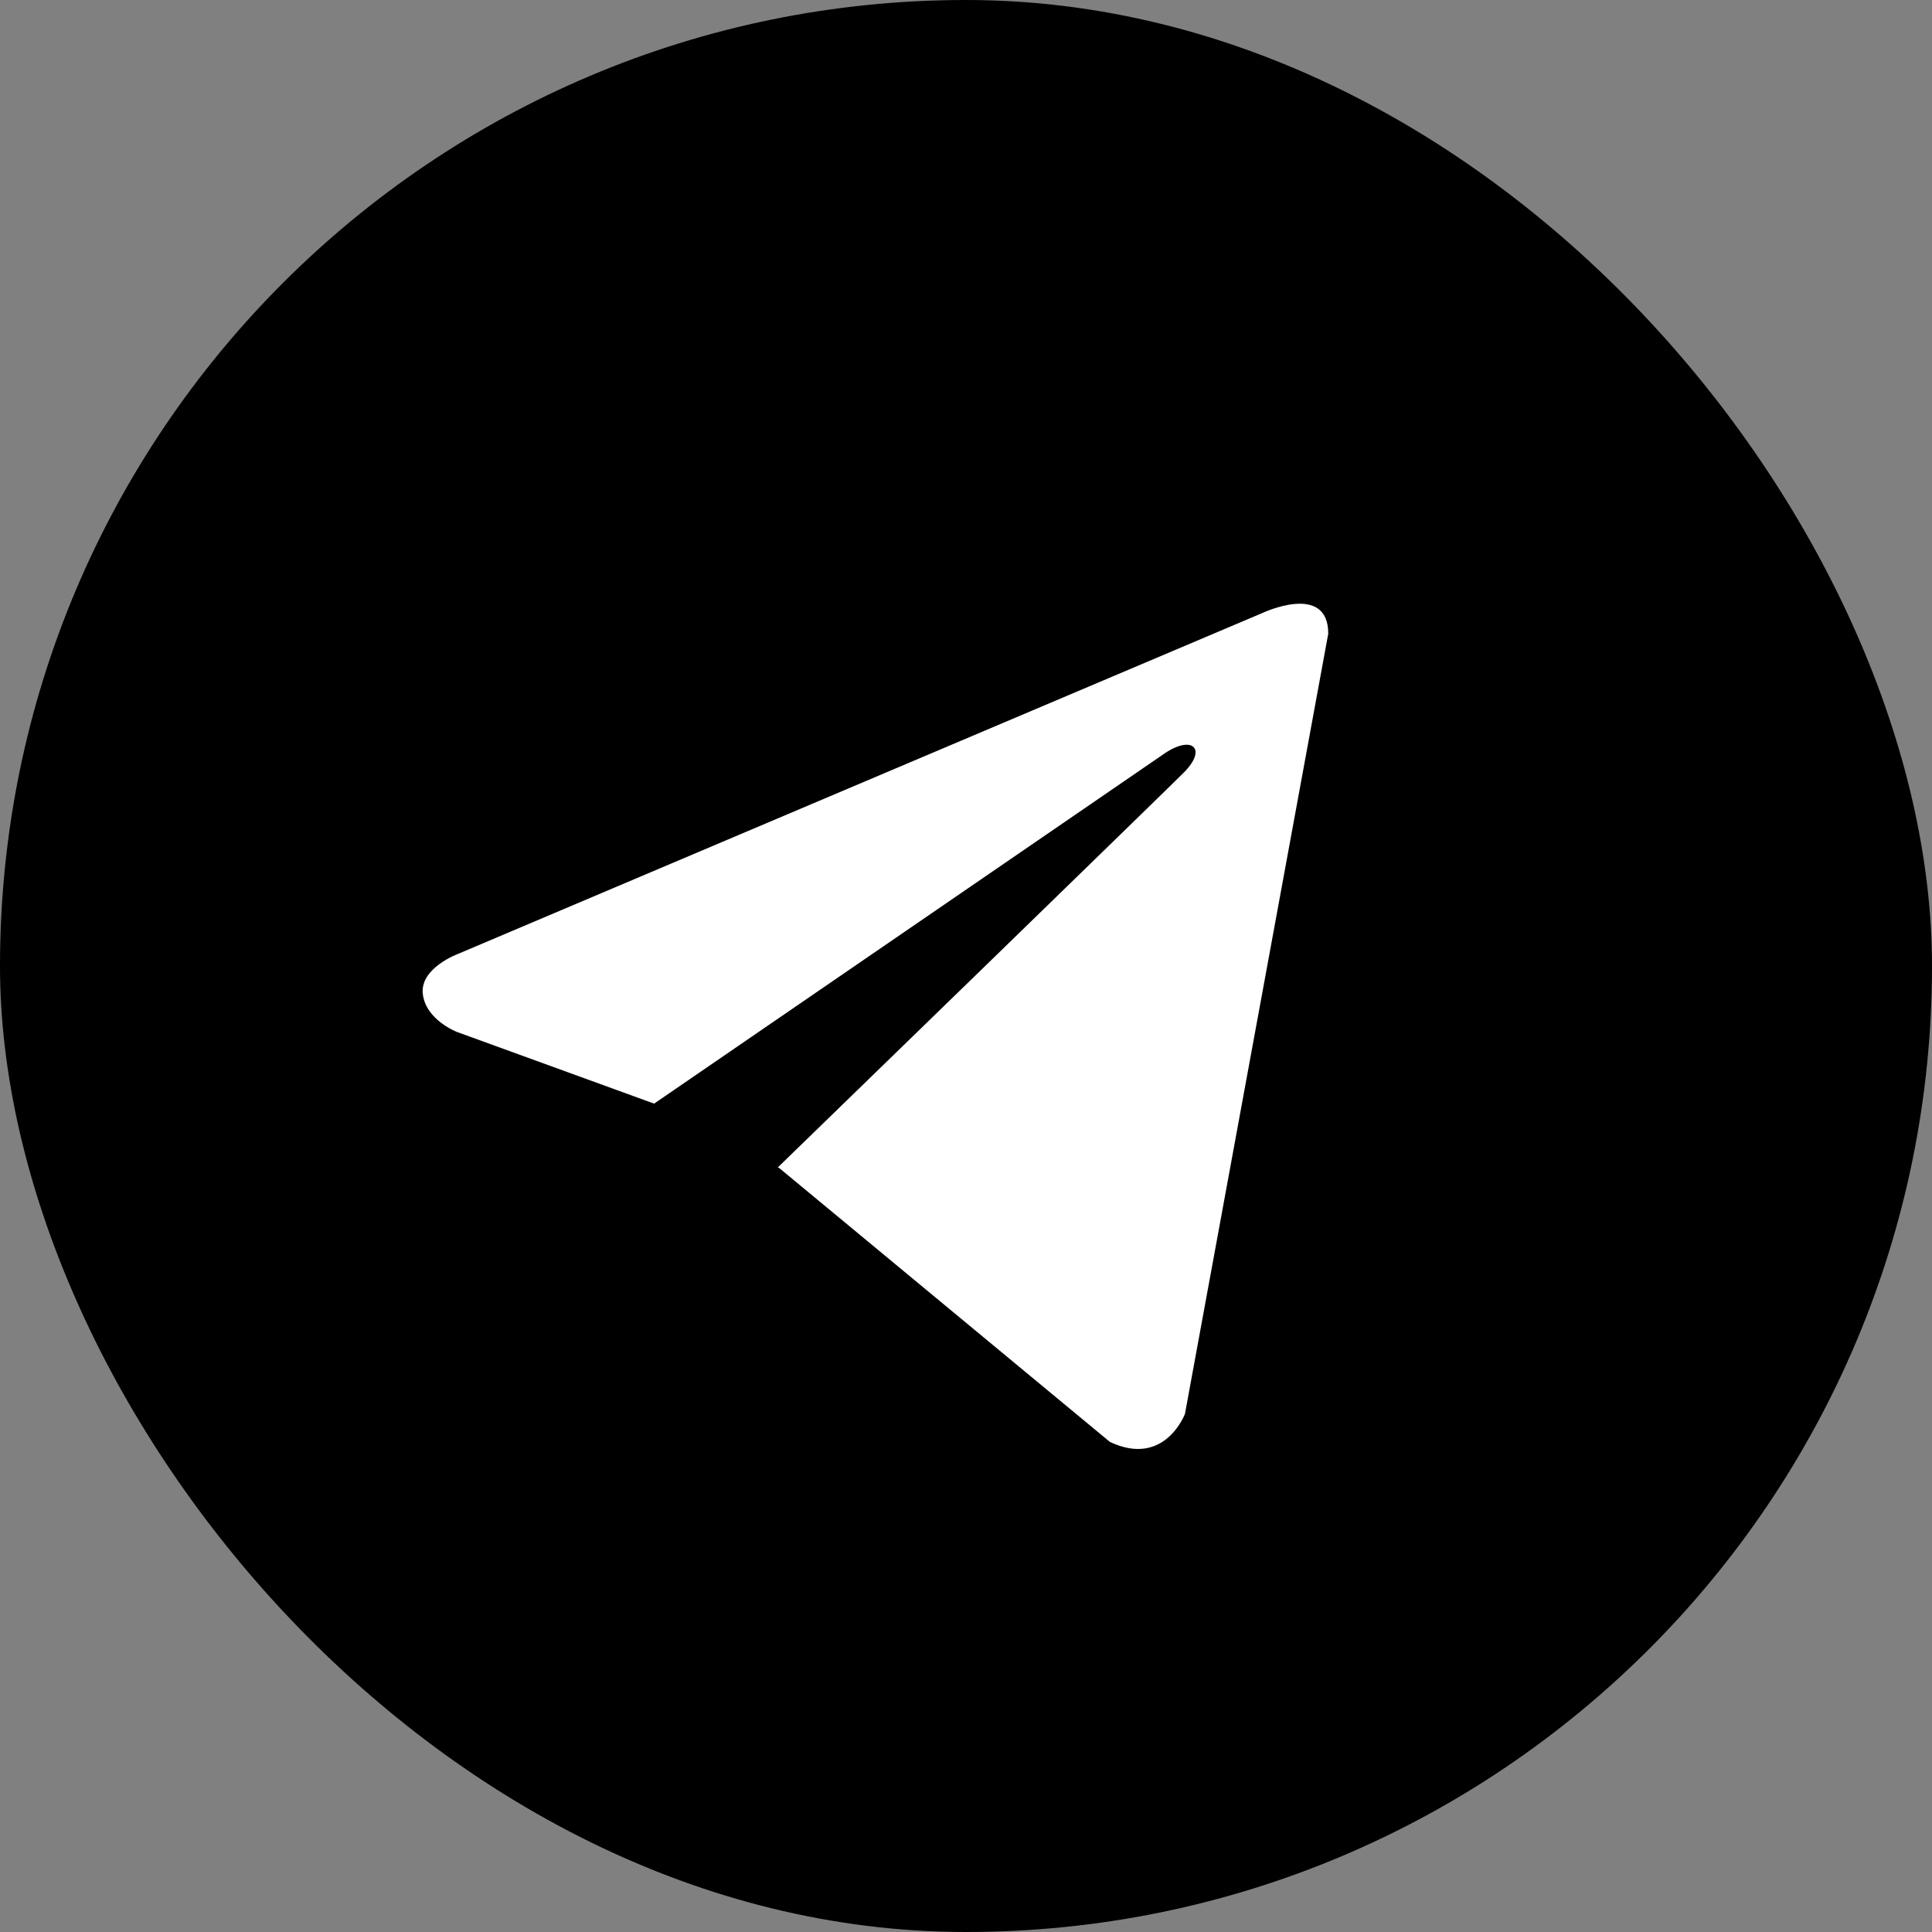
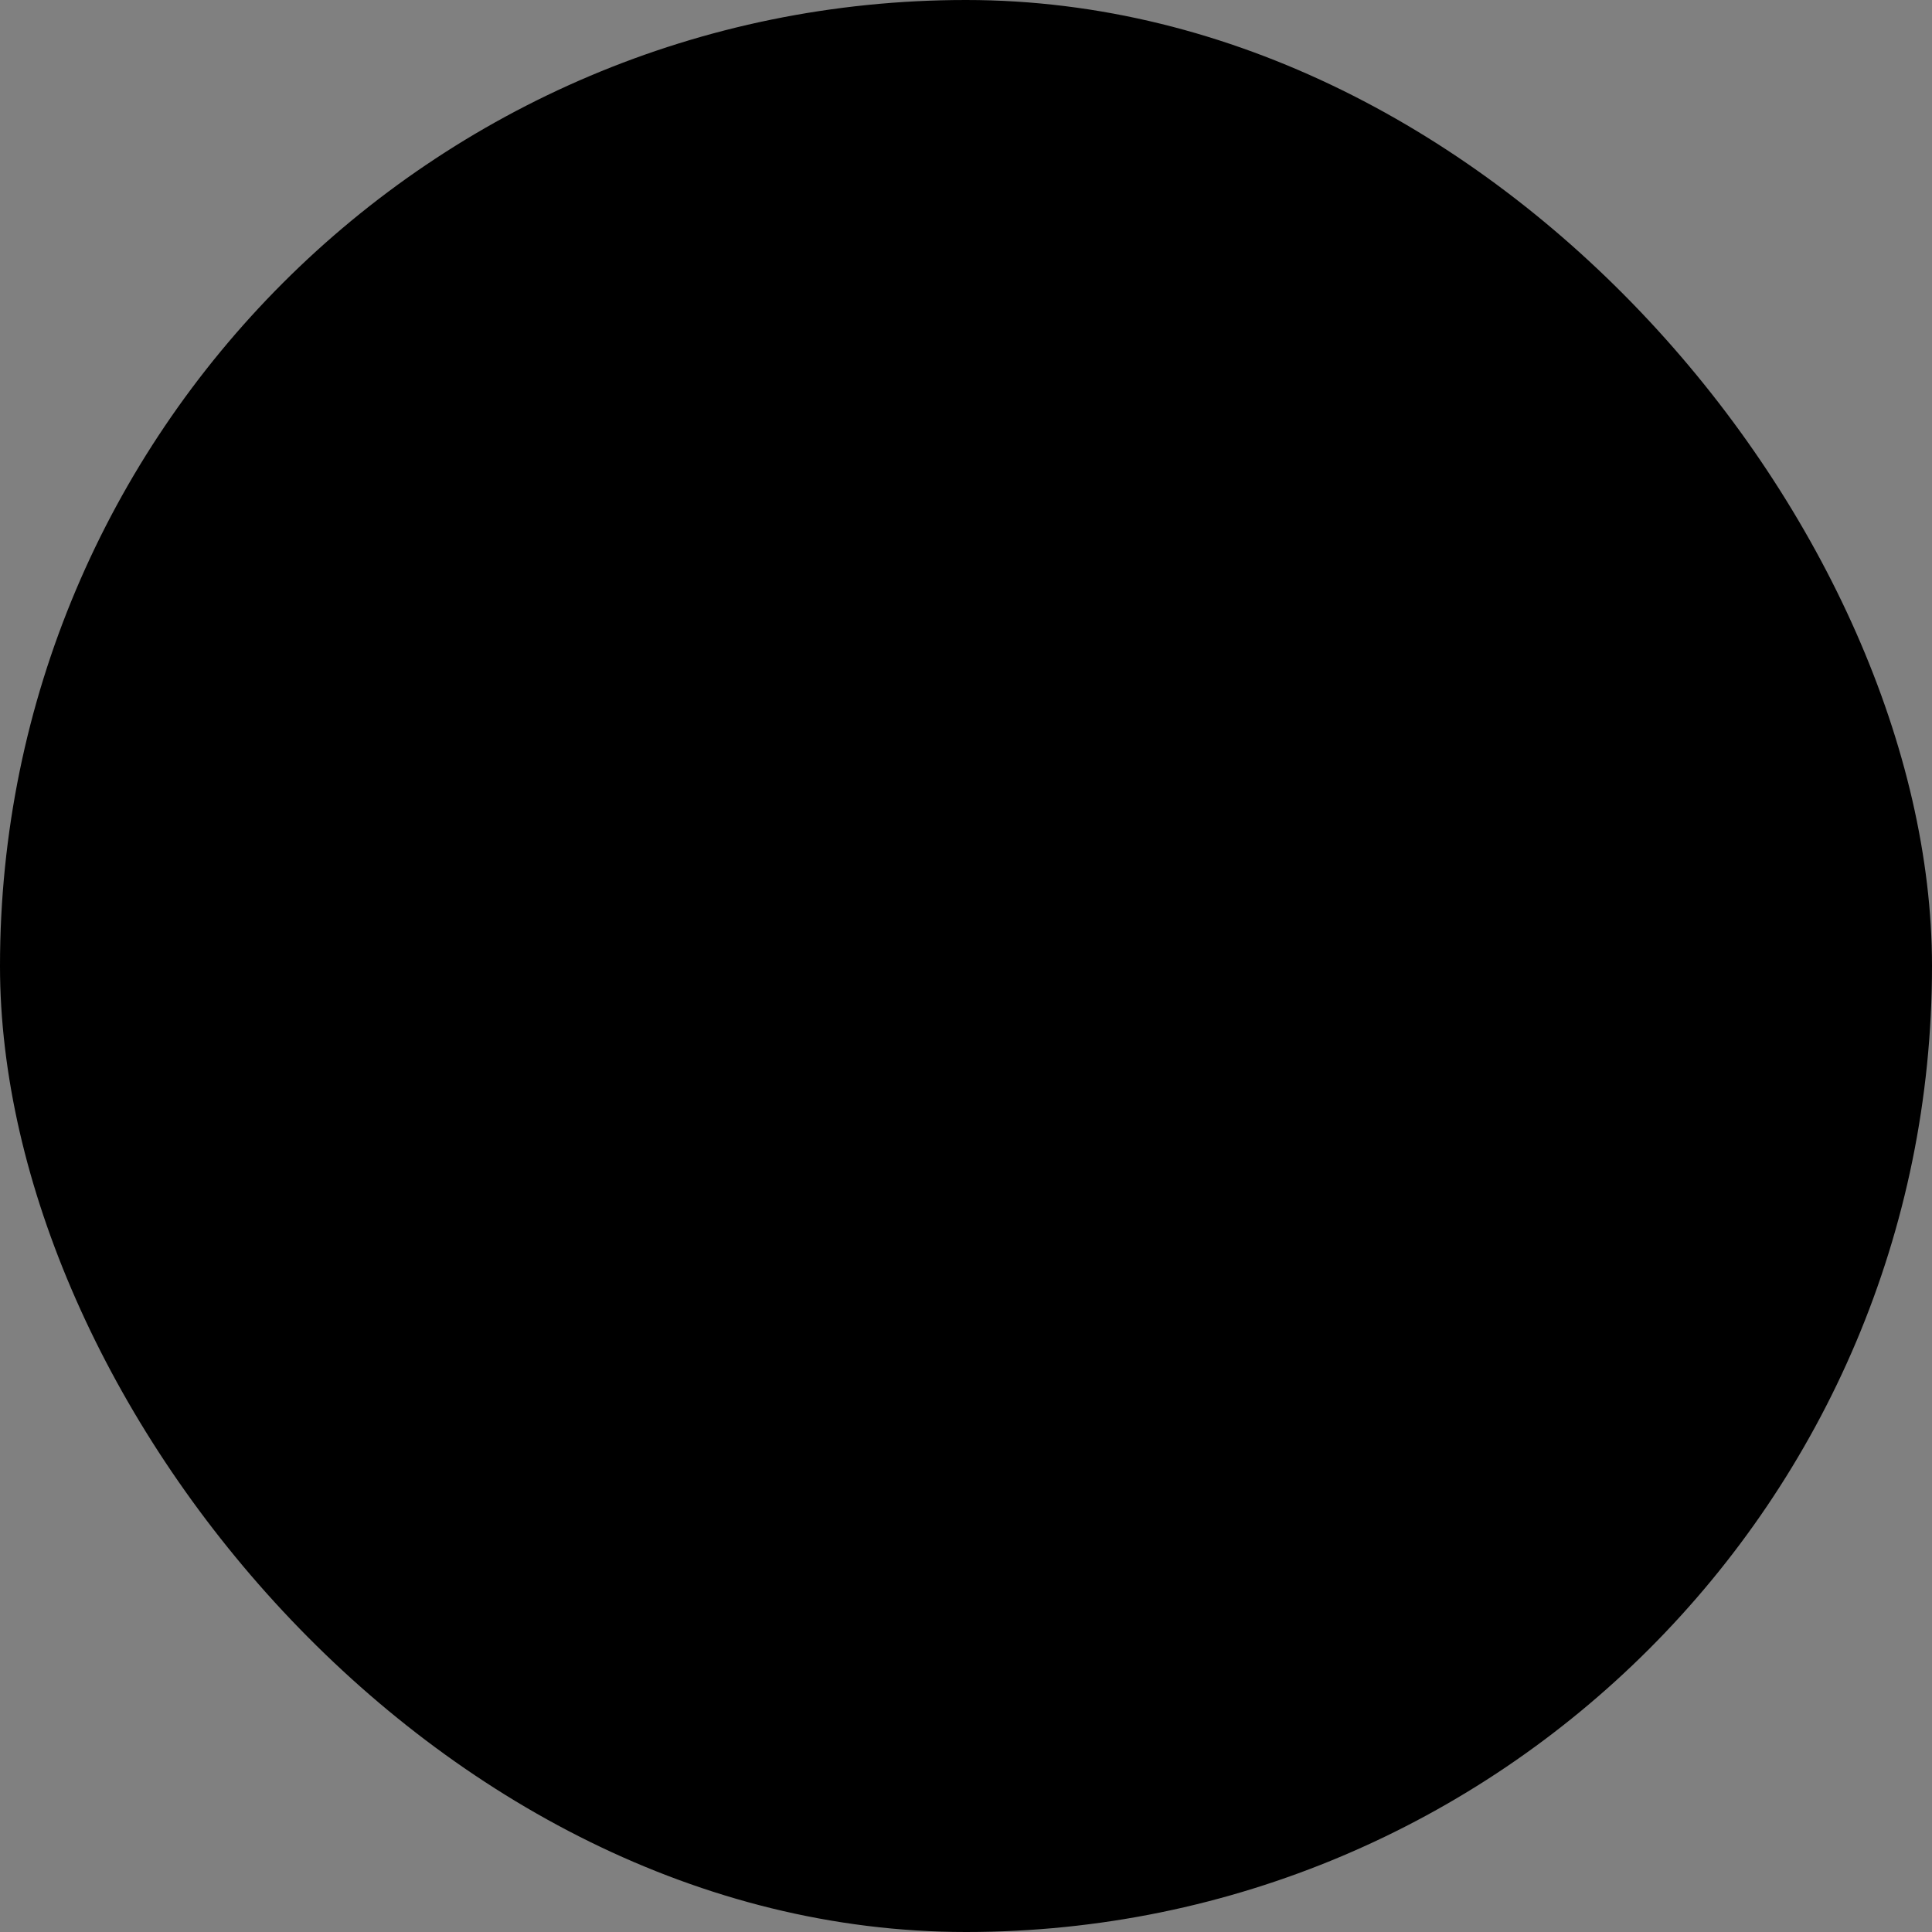
<svg xmlns="http://www.w3.org/2000/svg" width="26" height="26" viewBox="0 0 26 26" fill="none">
  <rect x="0" y="0" width="26" height="26" fill="#808080" stroke="none" />
  <rect width="26" height="26" rx="13" fill="black" />
-   <path d="M17.875 8.528L15.947 19.026C15.947 19.026 15.677 19.754 14.937 19.405L10.489 15.721L10.468 15.71C11.069 15.128 15.728 10.602 15.931 10.397C16.247 10.08 16.051 9.891 15.685 10.131L8.803 14.852L6.148 13.887C6.148 13.887 5.73 13.726 5.69 13.377C5.649 13.027 6.162 12.838 6.162 12.838L16.985 8.251C16.985 8.251 17.875 7.829 17.875 8.528Z" fill="white" />
</svg>